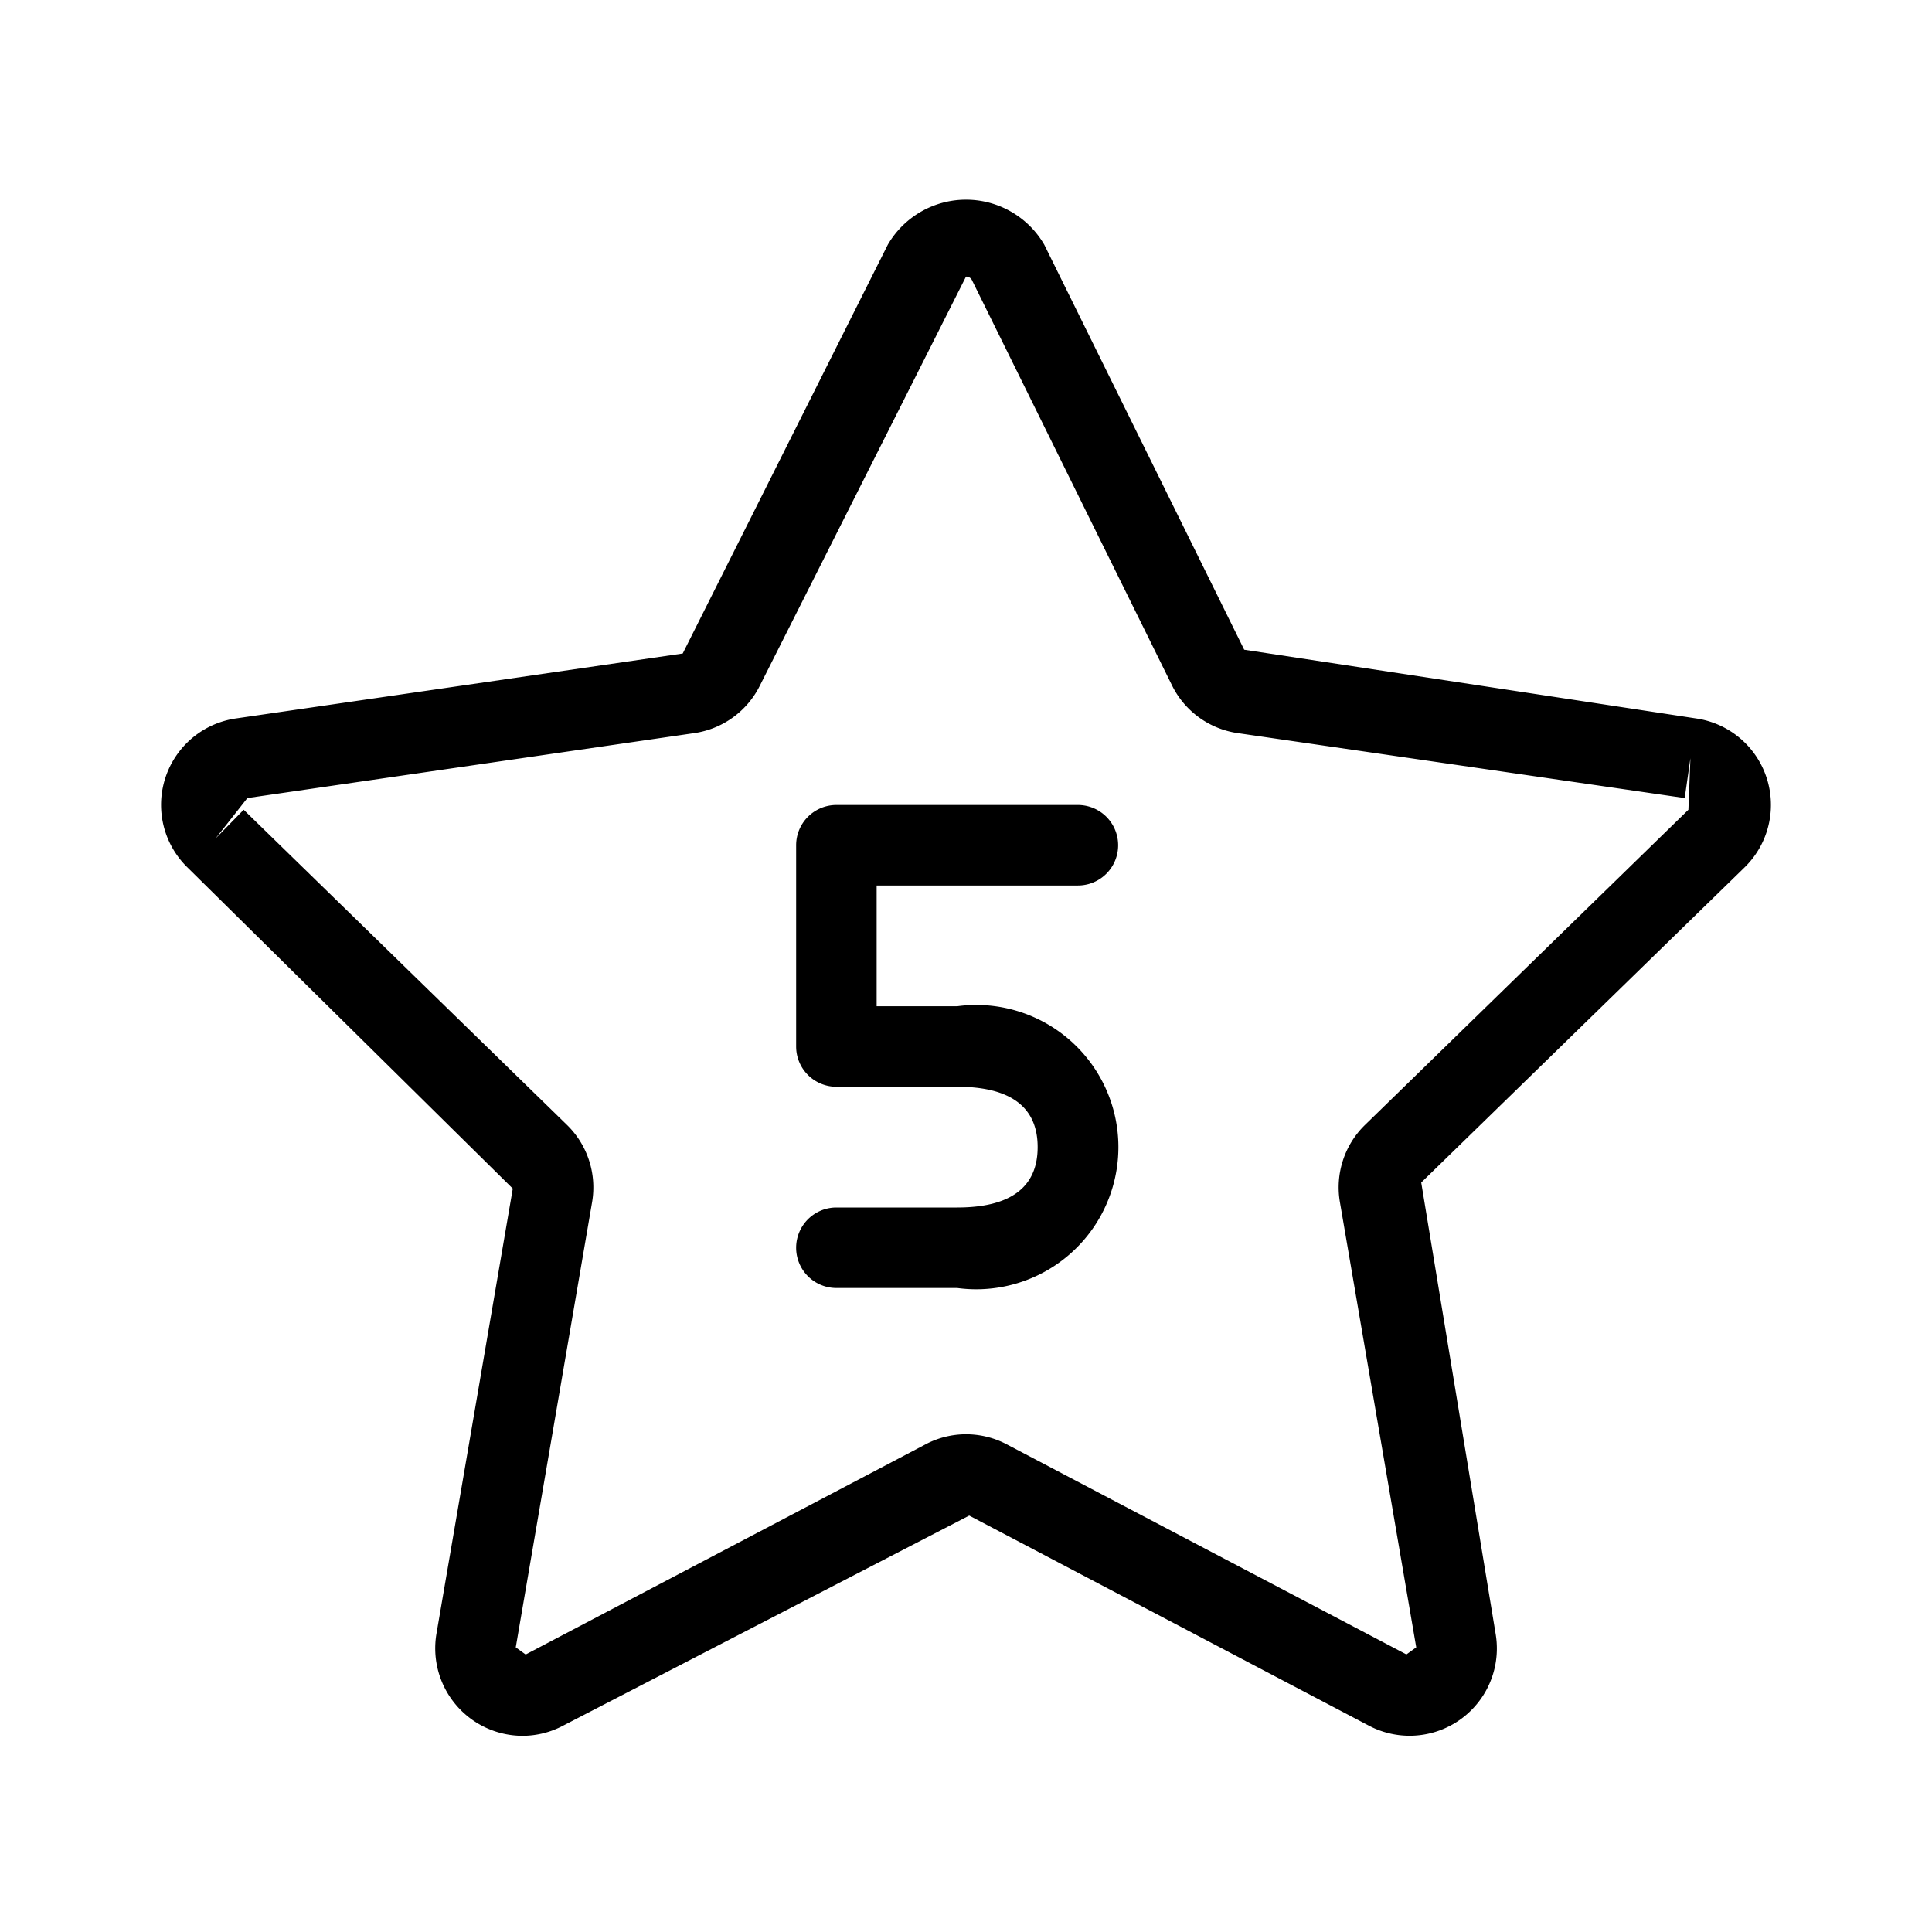
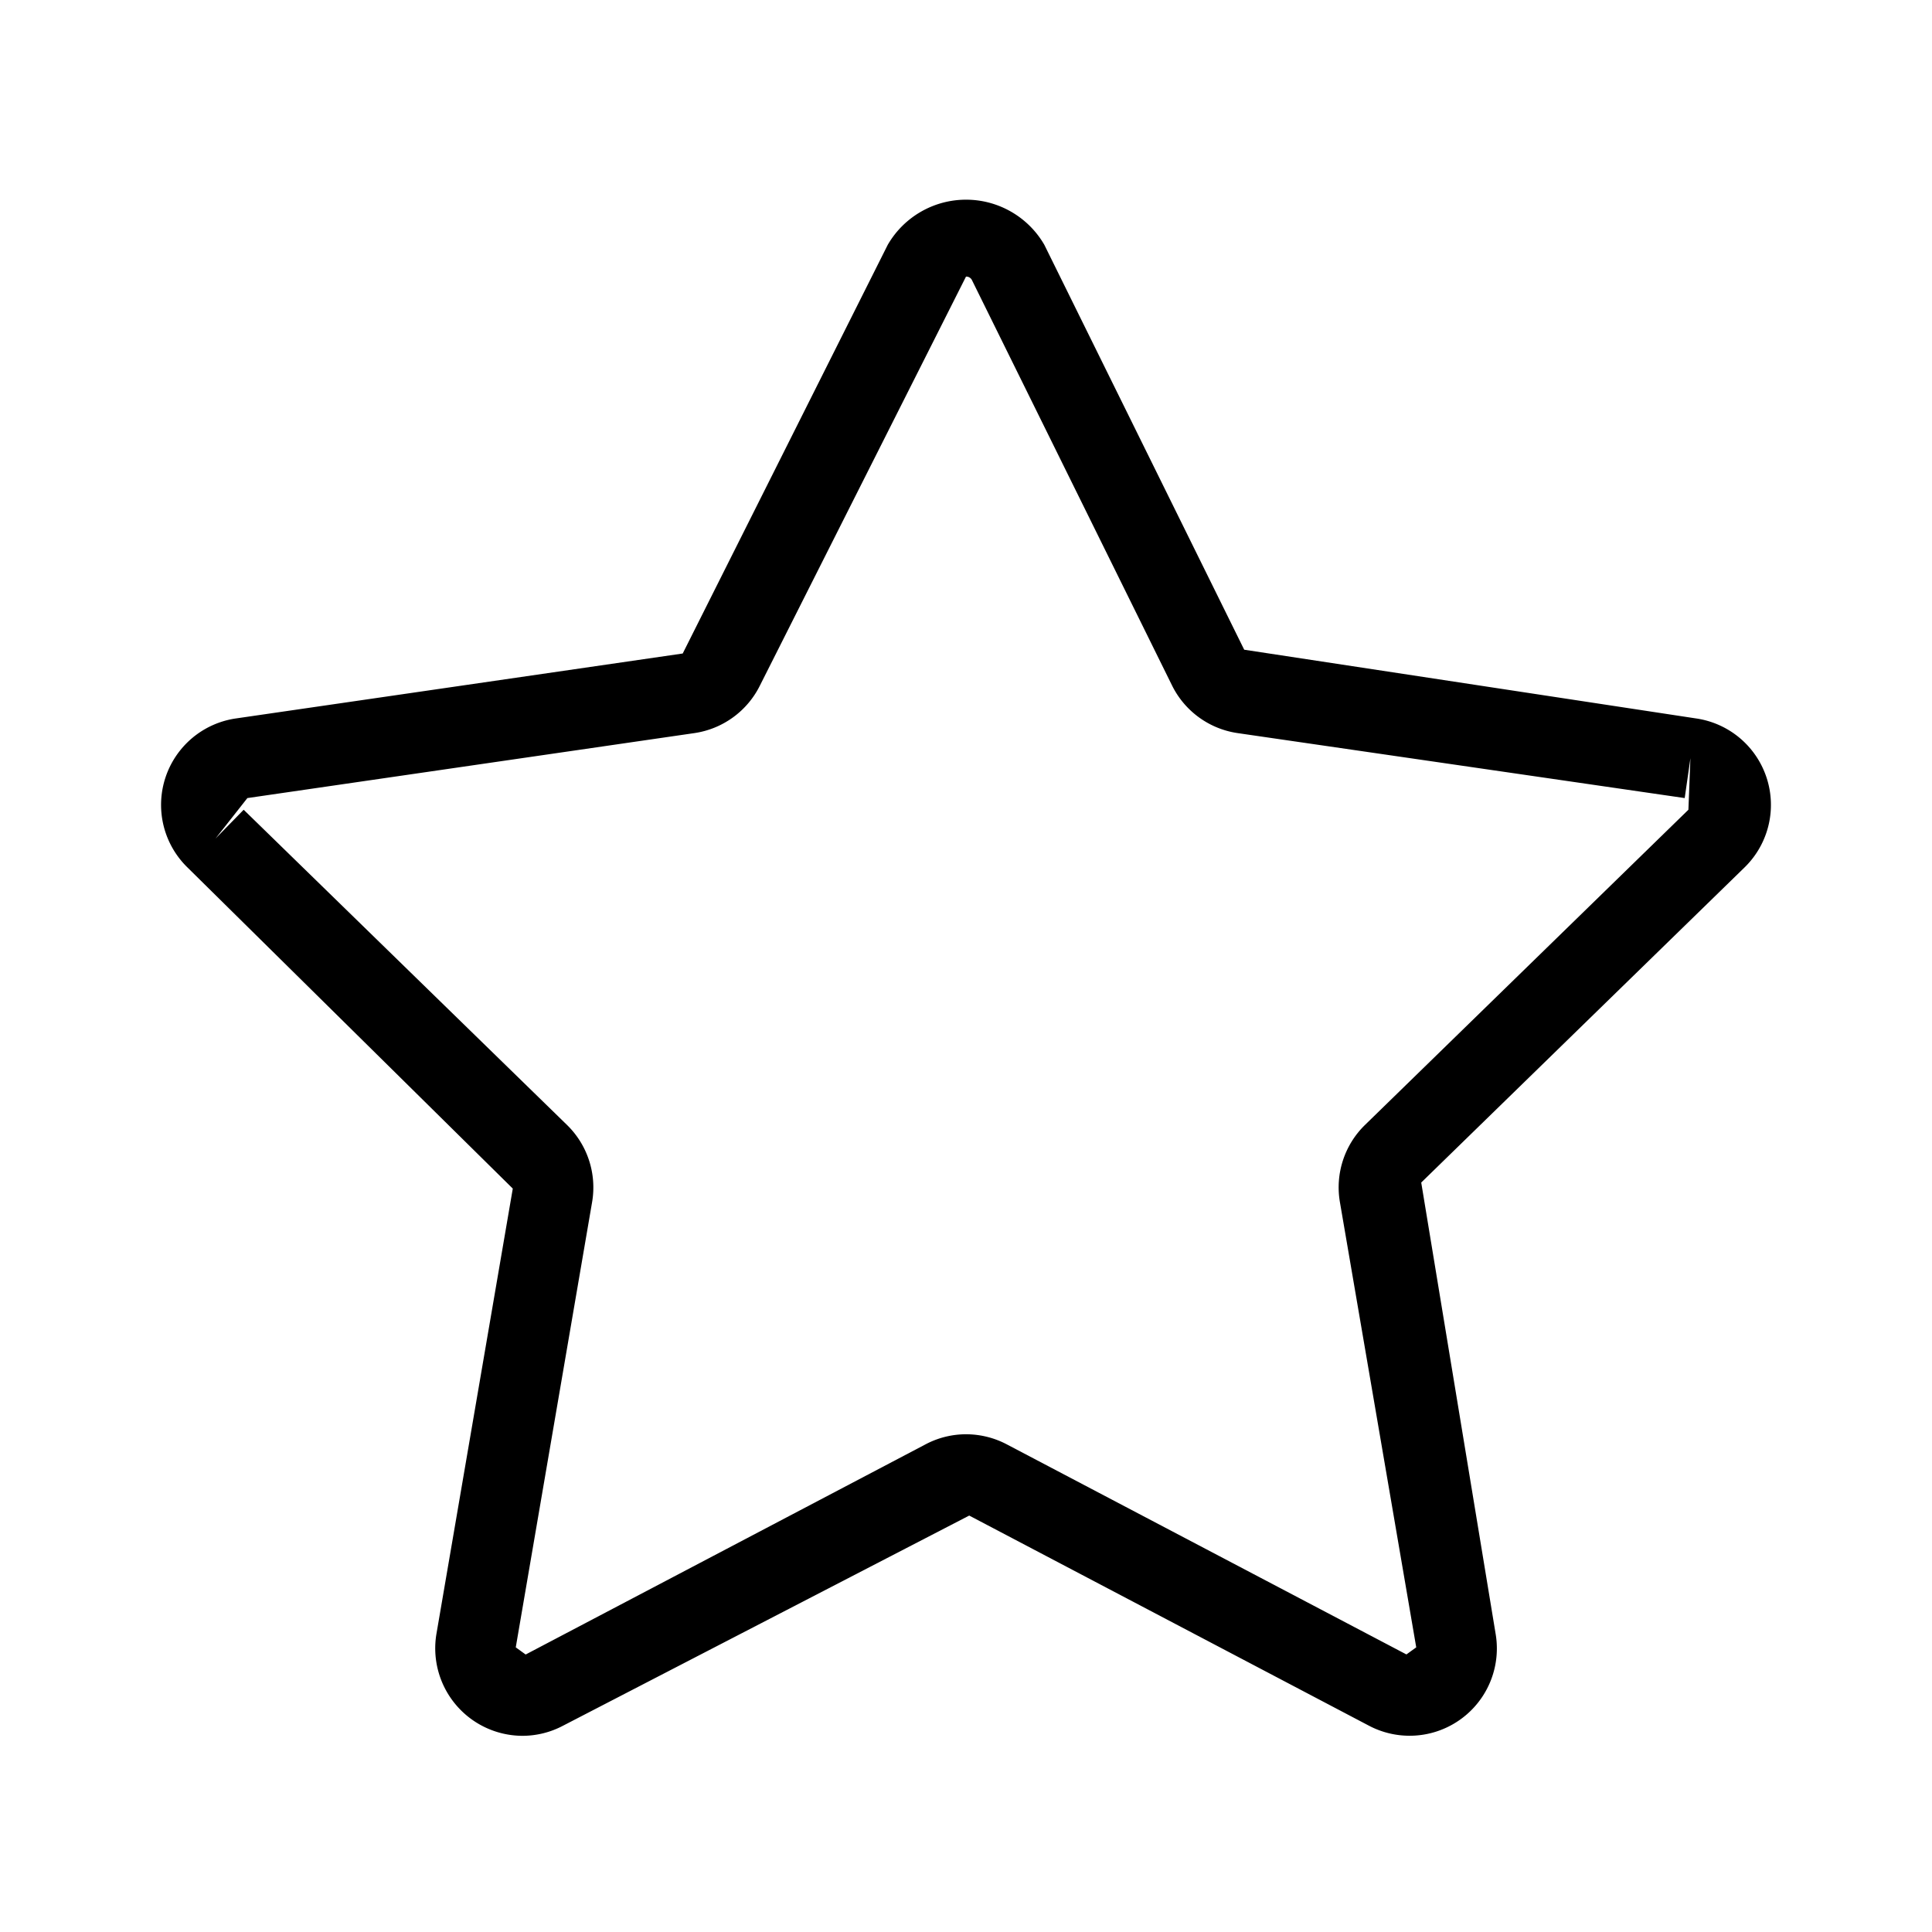
<svg xmlns="http://www.w3.org/2000/svg" height="200" width="200" version="1.1" viewBox="0 0 1024 1024" class="icon">
  <path fill="#000000" d="M276.907 920.021a46.379 46.379 0 0 1-45.568-54.144l40.448-235.904-172.459-170.24a46.293 46.293 0 0 1 25.643-78.933l236.885-34.432 108.672-216.619a47.957 47.957 0 0 1 82.987 0l105.941 214.613 239.573 36.437a46.293 46.293 0 0 1 25.643 78.933l-171.392 167.04 39.424 239.147a46.251 46.251 0 0 1-67.157 48.725l-211.84-111.36-215.253 111.36a46.08 46.08 0 0 1-21.547 5.376zM512 760.192a46.336 46.336 0 0 1 21.589 5.333l211.84 111.36 5.205-3.755-40.448-235.947a46.208 46.208 0 0 1 13.312-40.96l171.392-167.04 1.067-27.307-3.029 21.12-236.928-34.432a46.208 46.208 0 0 1-34.816-25.301l-105.941-214.613A3.371 3.371 0 0 0 512 146.603L402.816 363.264a46.251 46.251 0 0 1-34.816 25.301l-236.885 34.432-16.896 21.461 14.933-15.275 171.392 167.083a46.251 46.251 0 0 1 13.269 40.96l-40.448 235.904 5.248 3.797 211.883-111.36a45.824 45.824 0 0 1 21.504-5.376z" />
-   <path fill="#000000" d="M507.307 682.667h-64a21.333 21.333 0 1 1 0-42.667h64c28.331 0 42.667-10.752 42.667-32s-14.336-32-42.667-32h-64a21.333 21.333 0 0 1-21.333-21.333v-106.667a21.333 21.333 0 0 1 21.333-21.333h128a21.333 21.333 0 0 1 0 42.667h-106.667v64h42.667a75.349 75.349 0 1 1 0 149.333z" />
</svg>